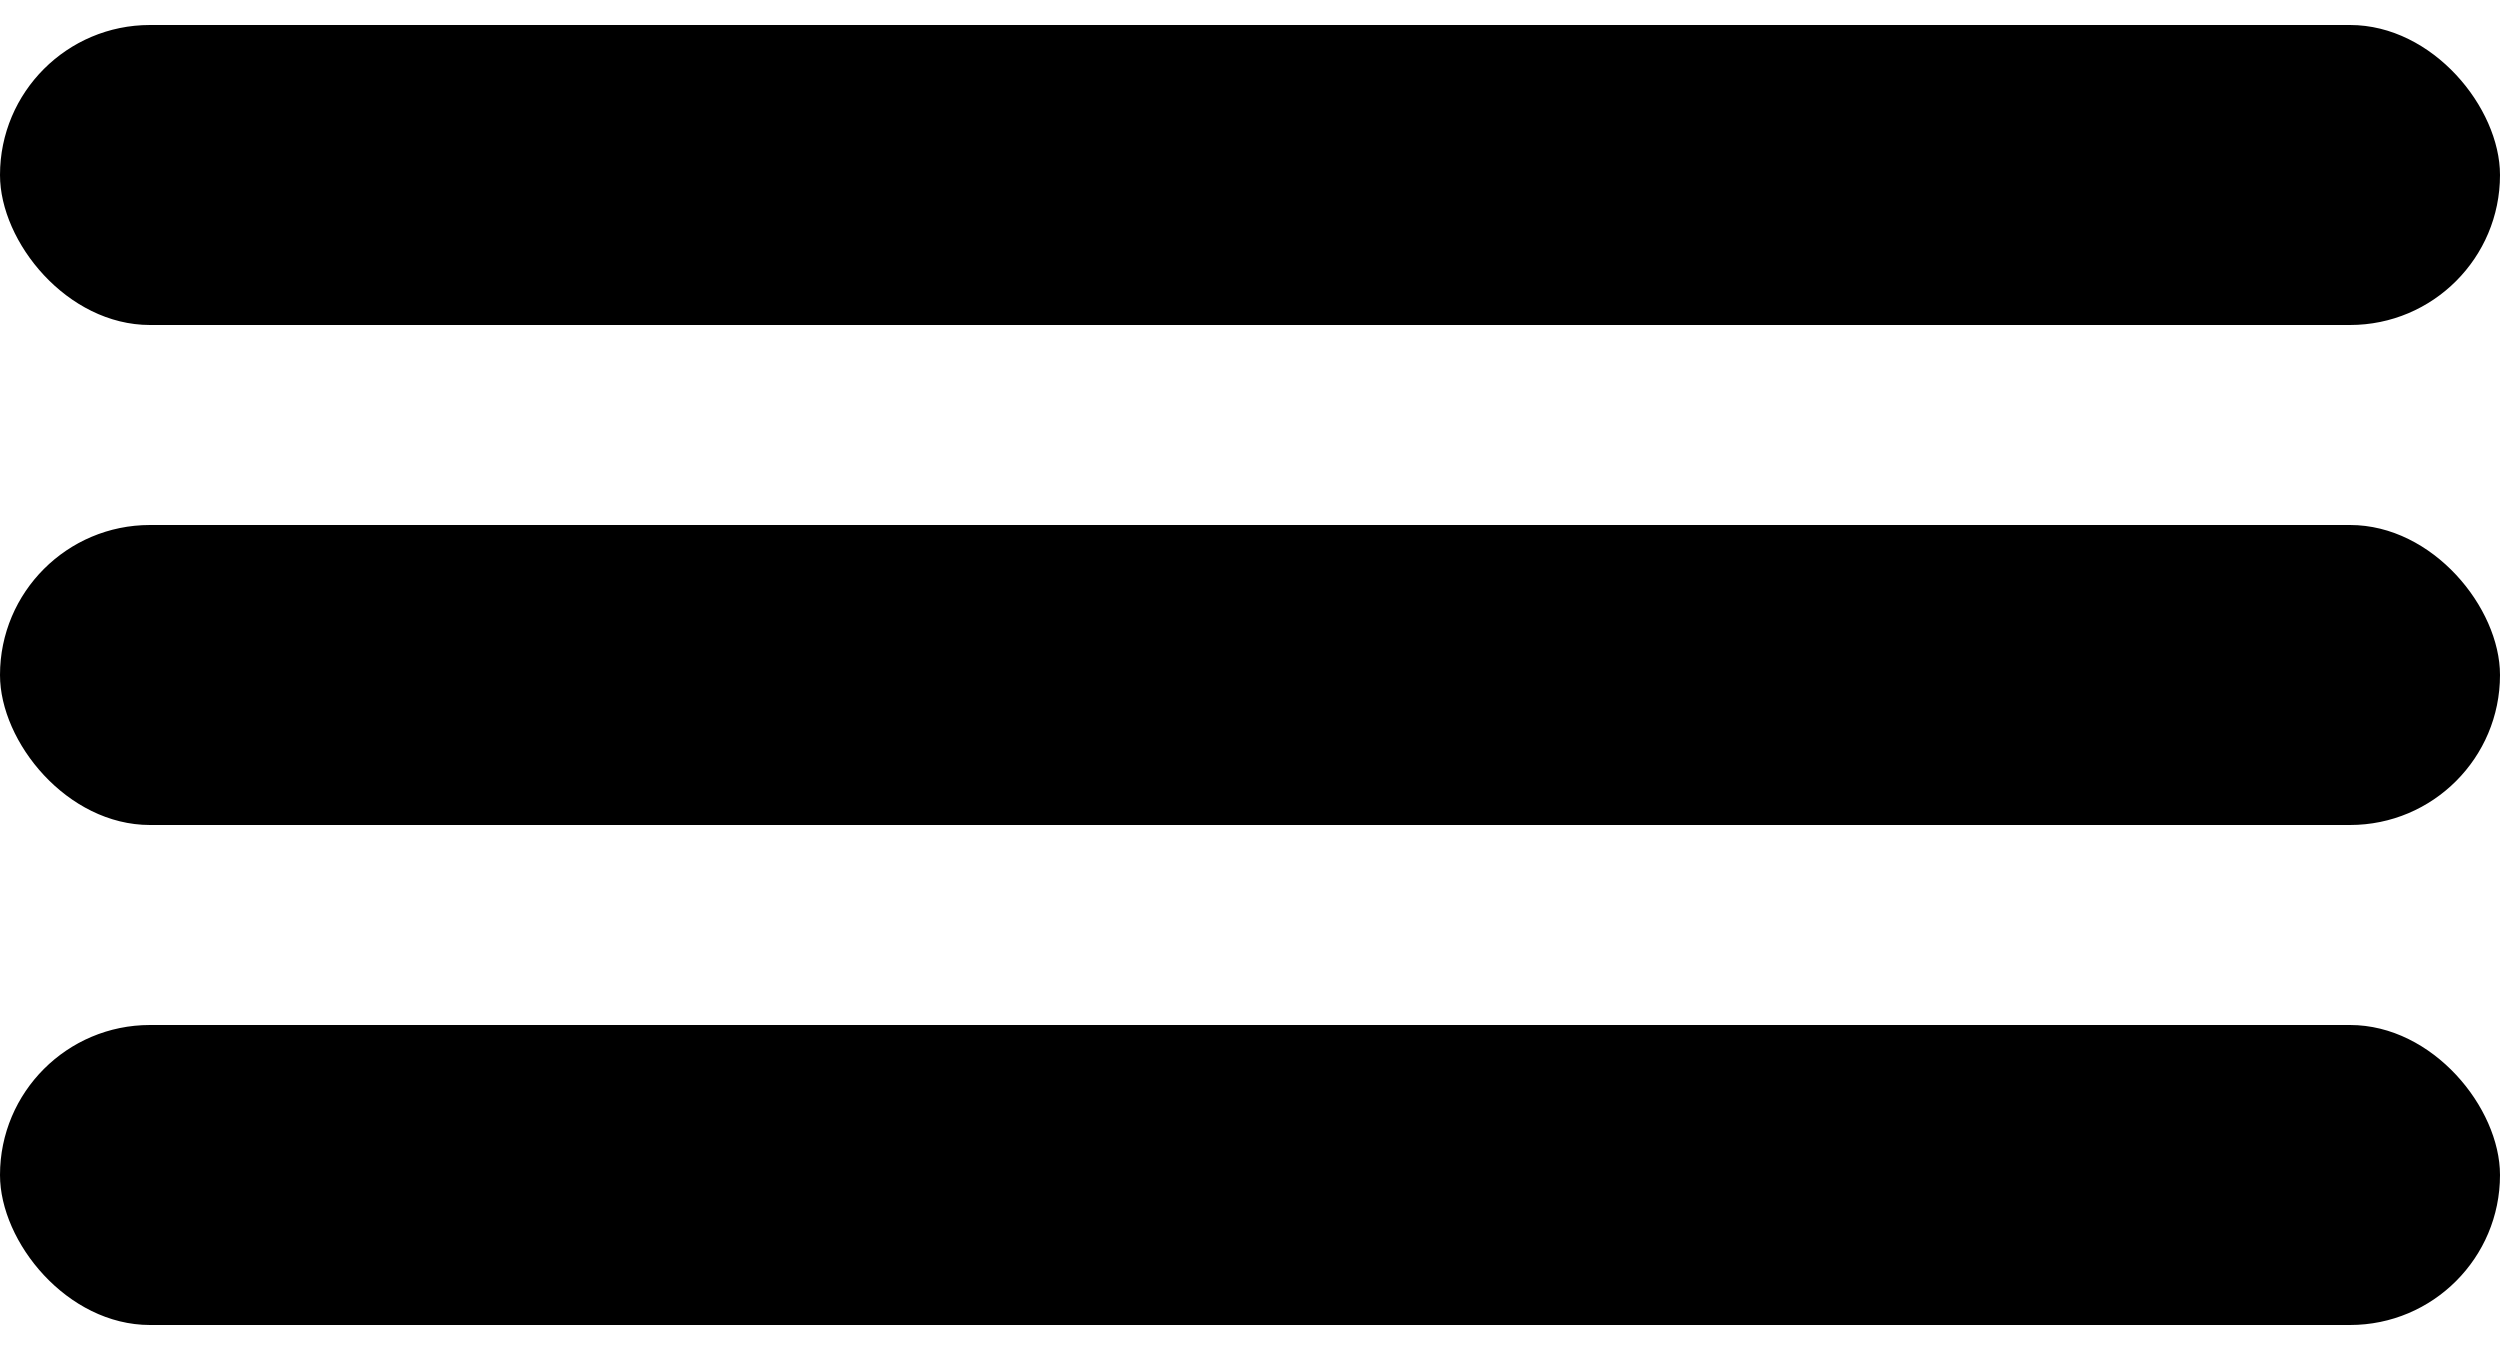
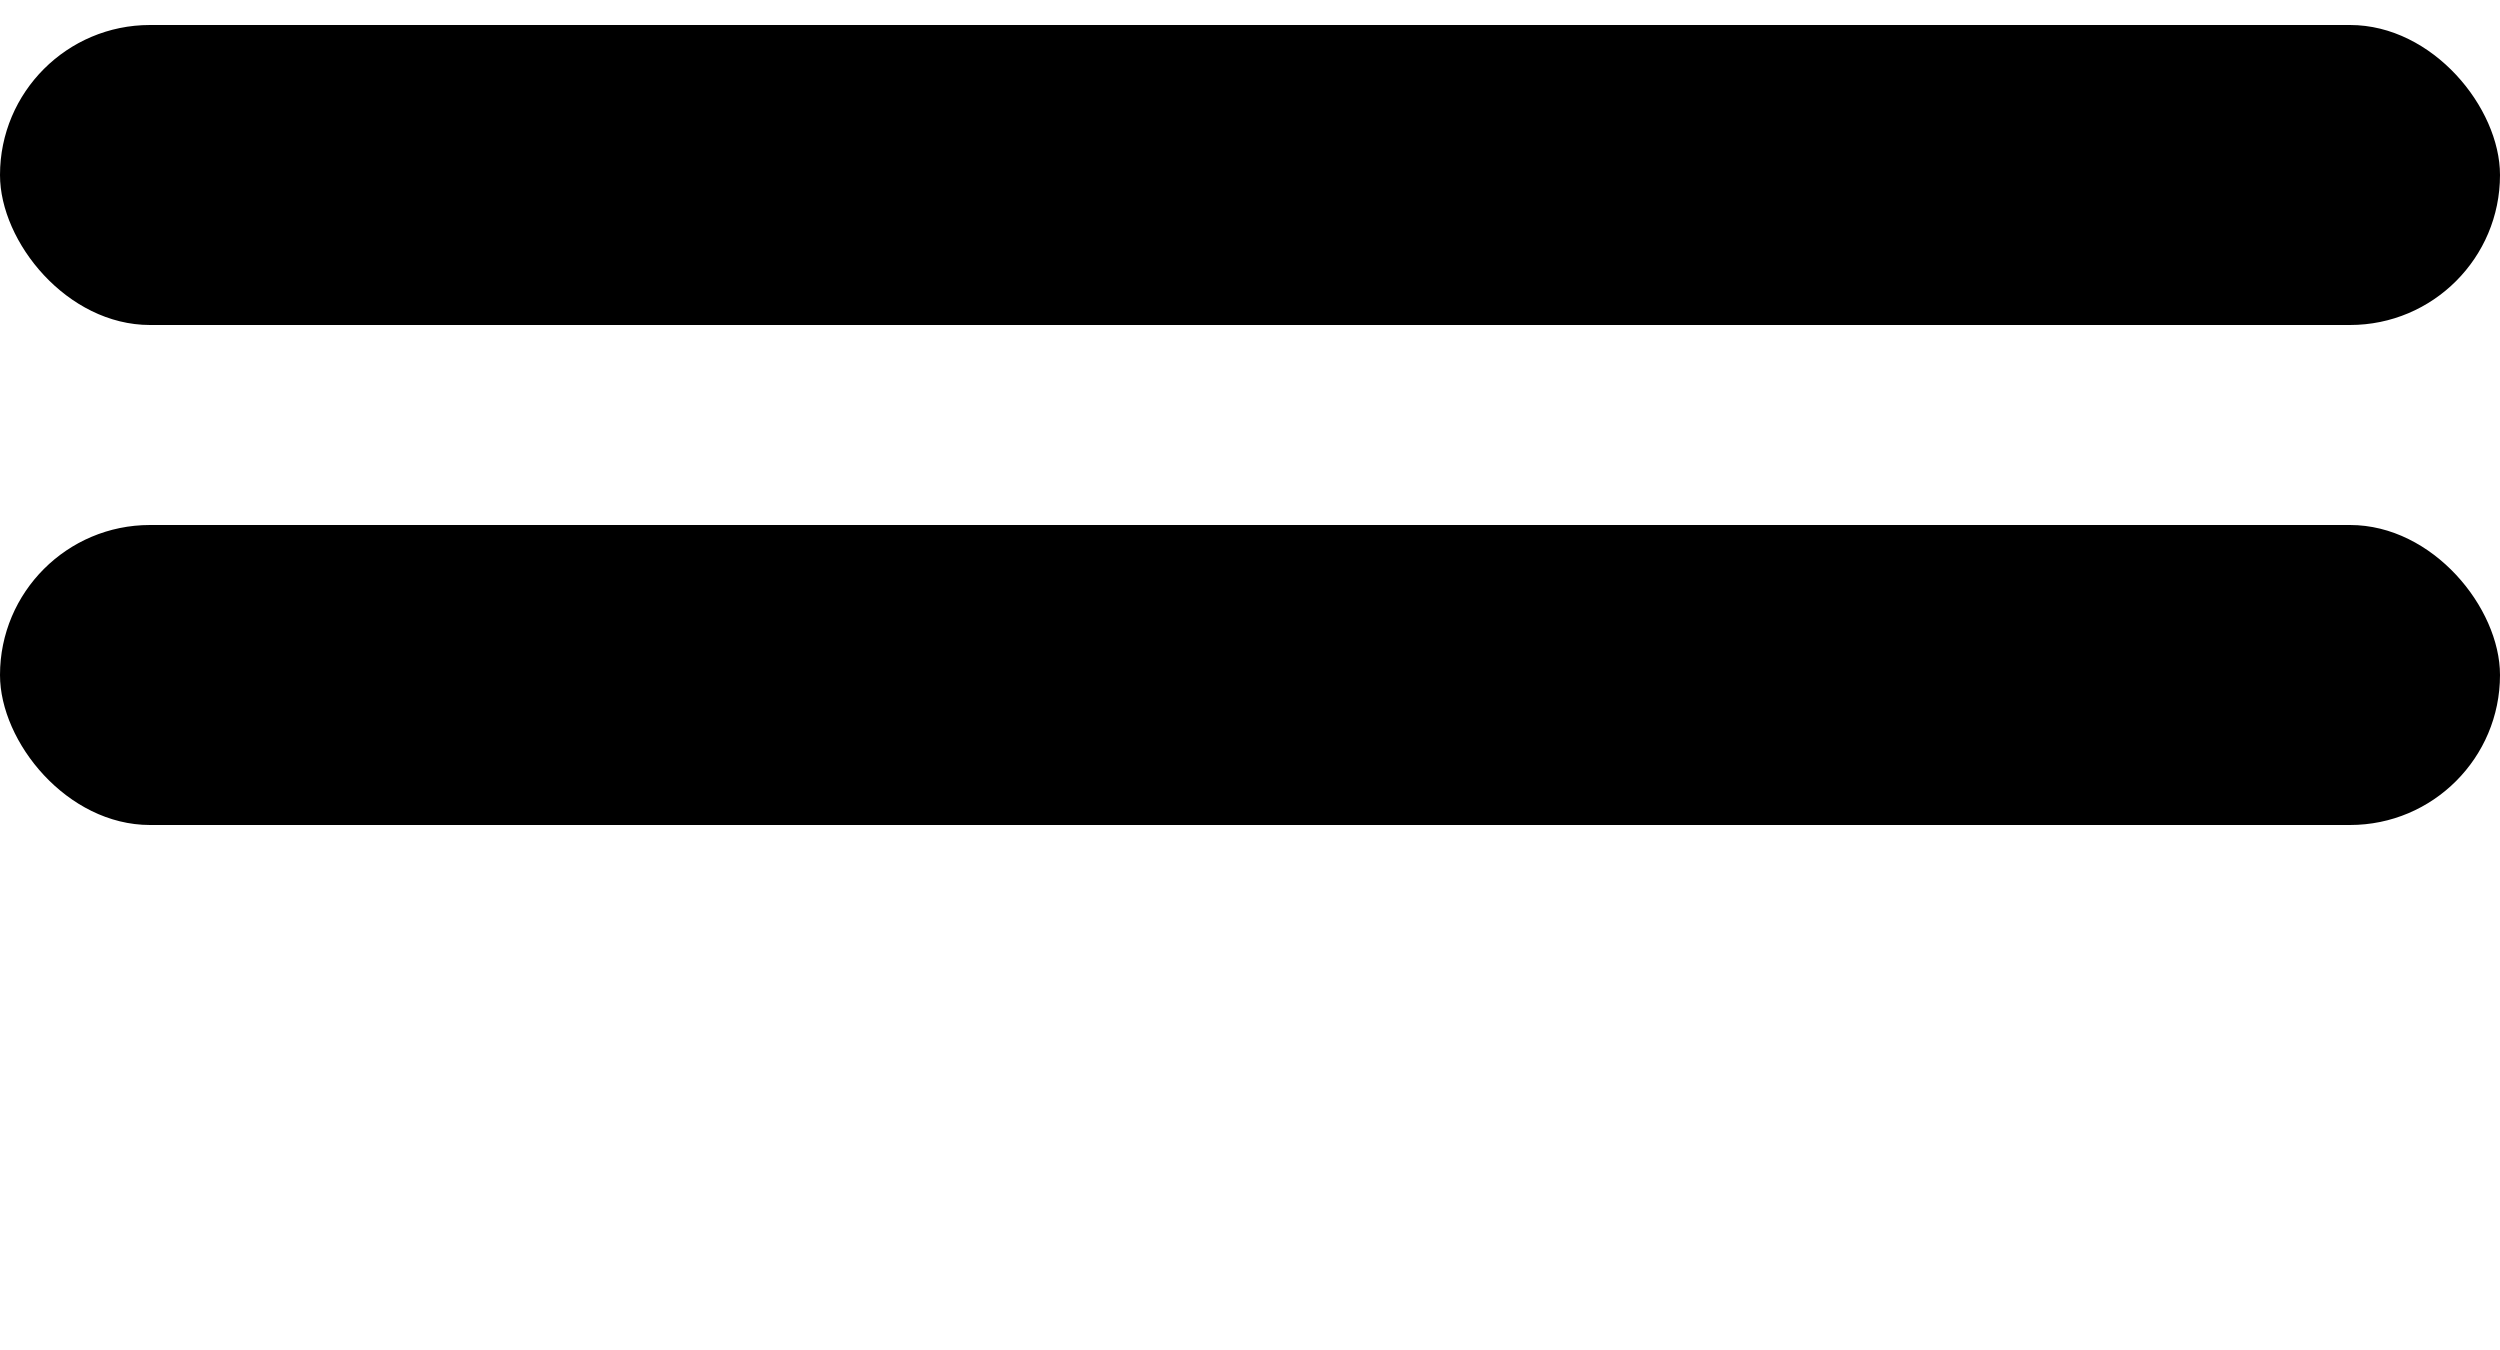
<svg xmlns="http://www.w3.org/2000/svg" width="50" height="27" viewBox="0 0 50 27" fill="none">
  <rect y="0.5" width="50" height="6" rx="3" fill="#000000" />
  <rect y="10.5" width="50" height="6" rx="3" fill="#000000" />
-   <rect y="20.5" width="50" height="6" rx="3" fill="#000000" />
</svg>